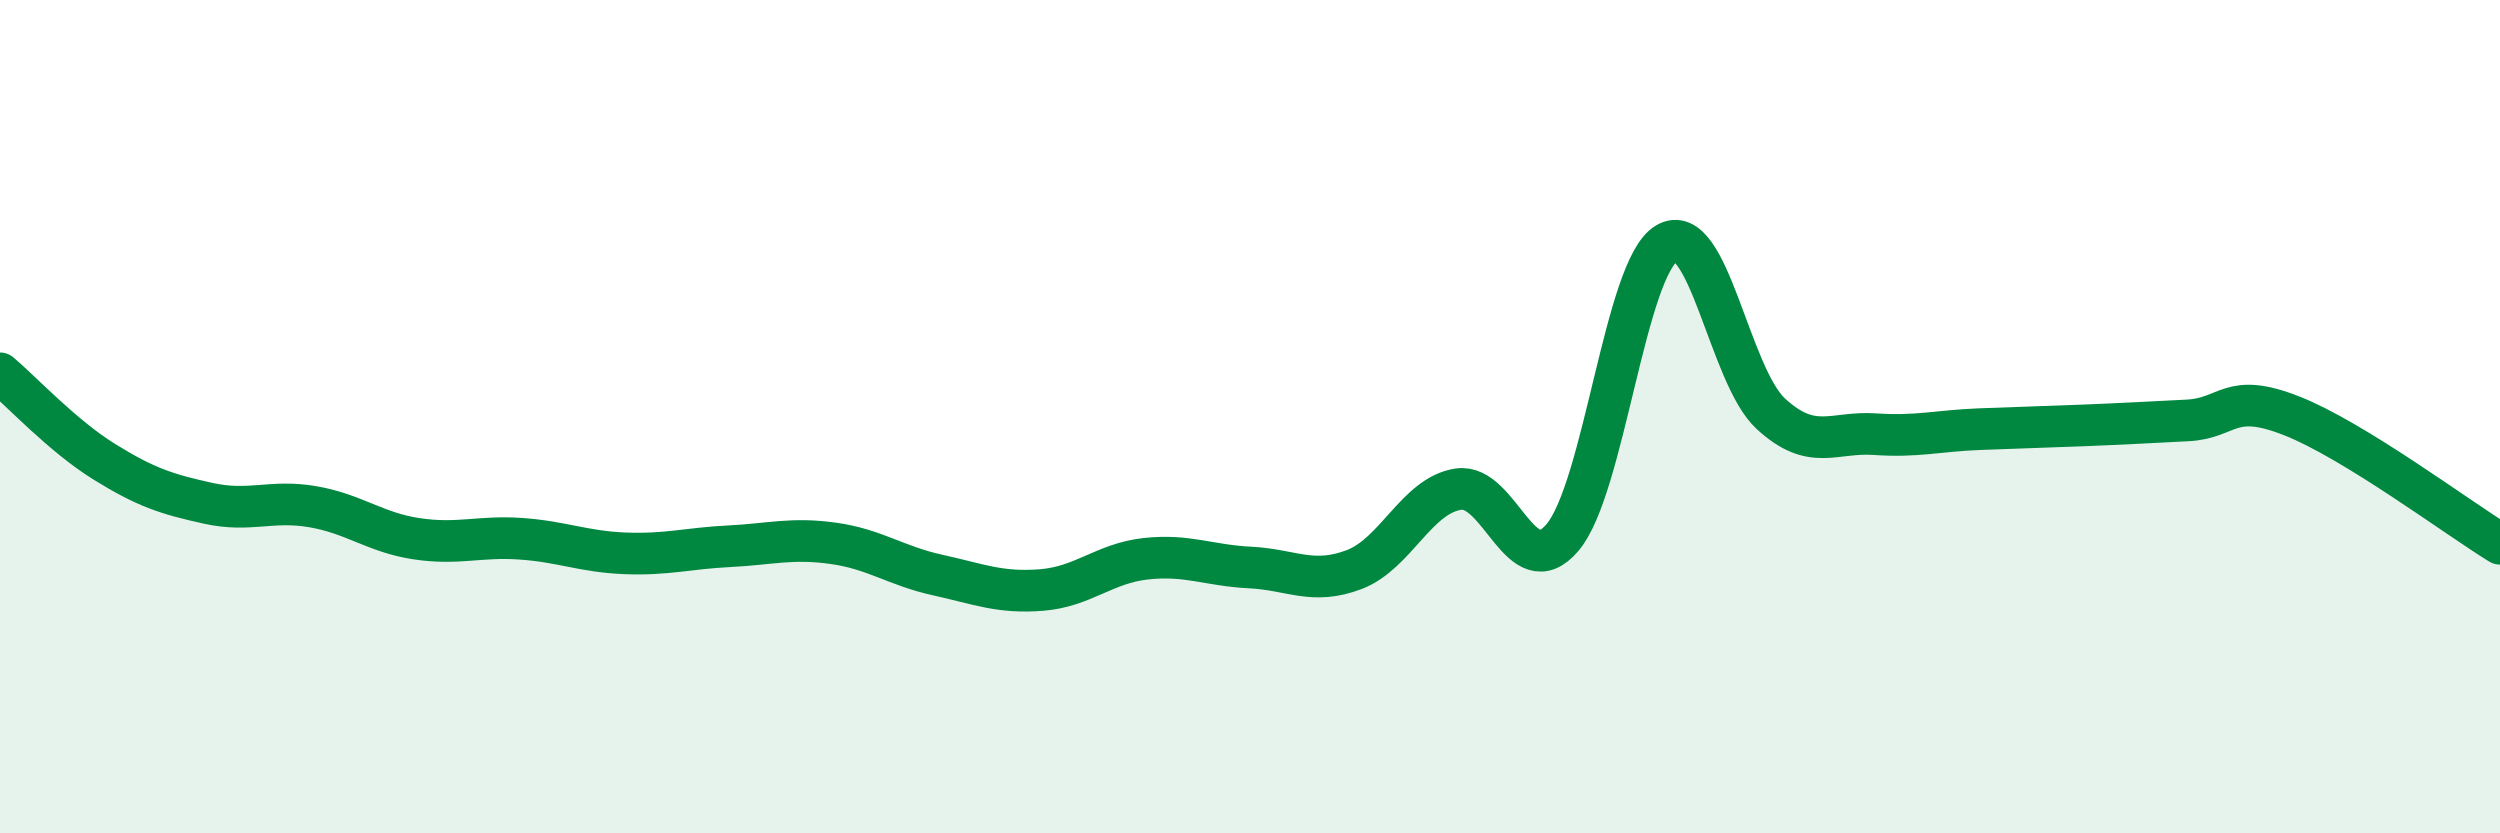
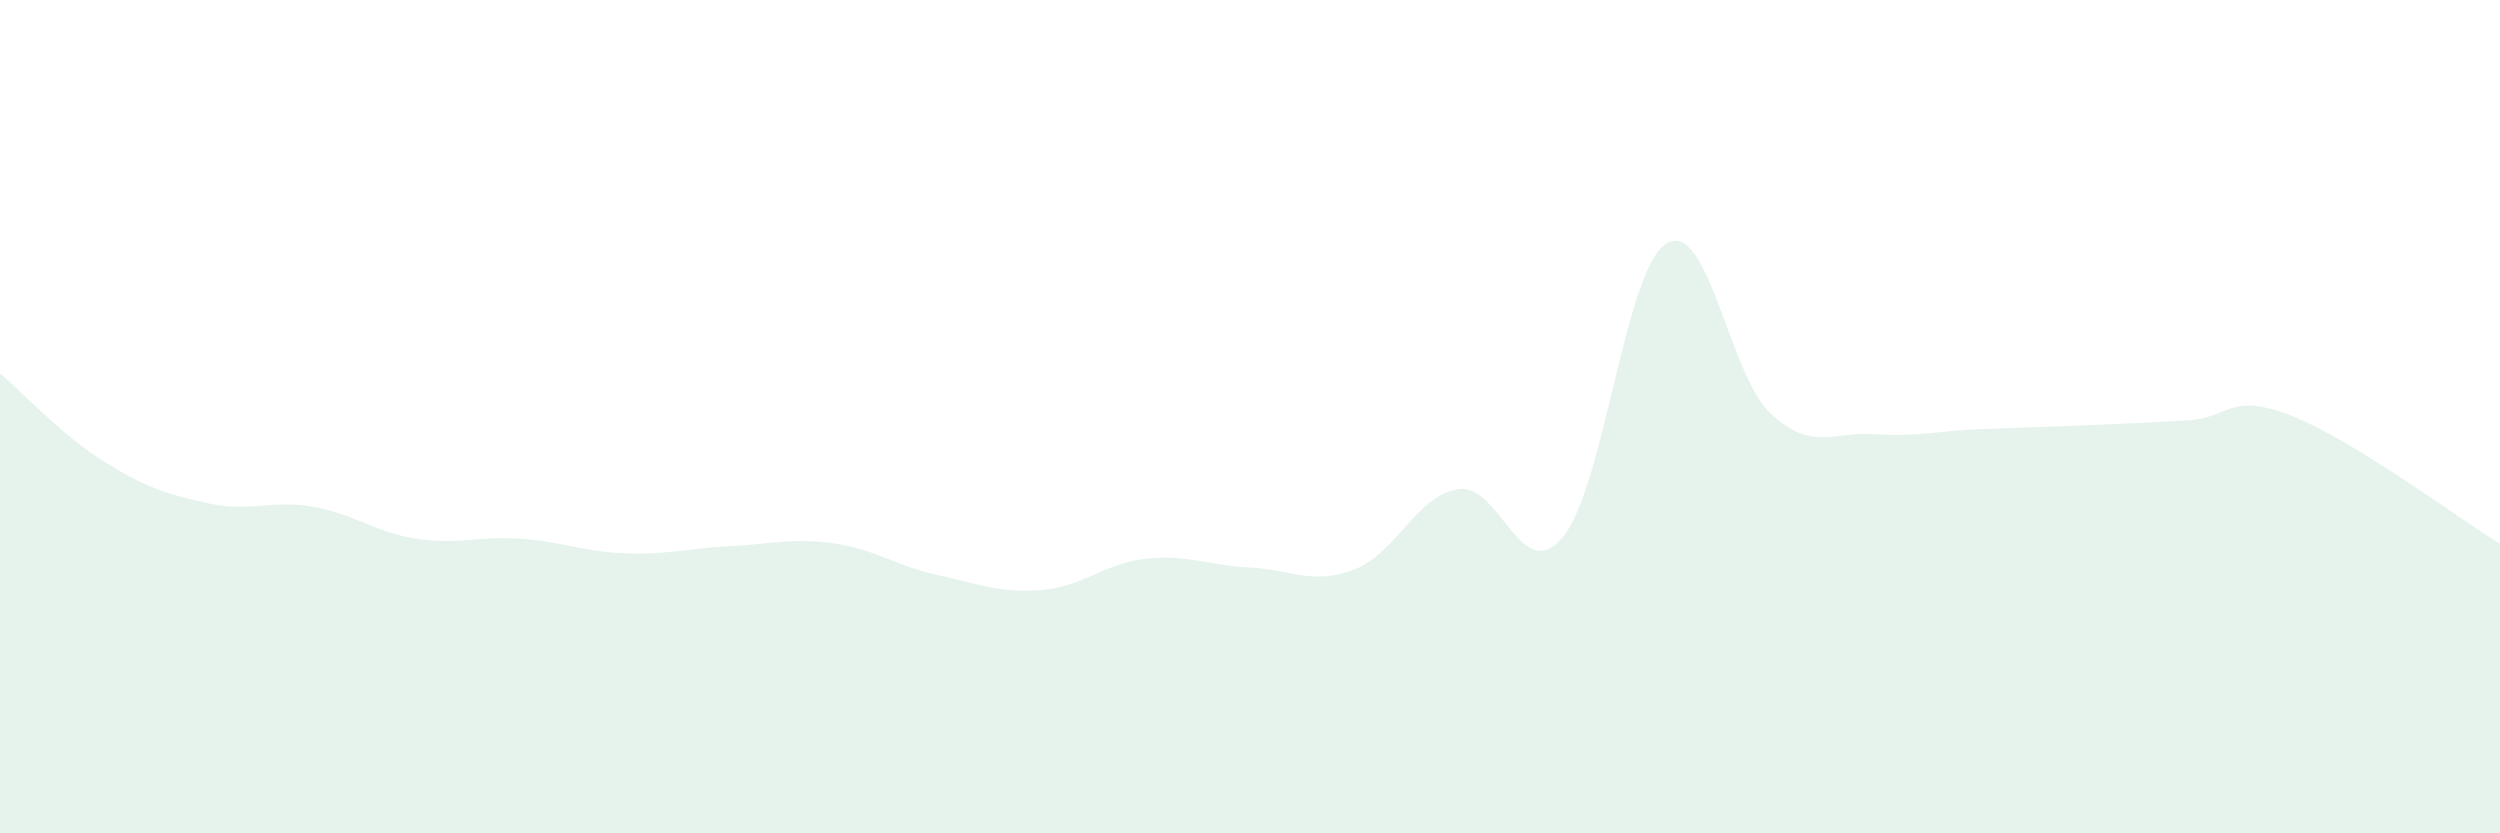
<svg xmlns="http://www.w3.org/2000/svg" width="60" height="20" viewBox="0 0 60 20">
  <path d="M 0,8.96 C 0.5,9.38 1.5,10.46 2.5,11.08 C 3.5,11.7 4,11.86 5,12.08 C 6,12.3 6.5,11.99 7.5,12.16 C 8.5,12.33 9,12.78 10,12.93 C 11,13.08 11.5,12.86 12.5,12.93 C 13.5,13 14,13.24 15,13.28 C 16,13.32 16.5,13.16 17.5,13.11 C 18.5,13.06 19,12.9 20,13.04 C 21,13.18 21.5,13.58 22.5,13.8 C 23.5,14.02 24,14.24 25,14.16 C 26,14.08 26.5,13.52 27.5,13.41 C 28.5,13.3 29,13.57 30,13.62 C 31,13.67 31.5,14.05 32.5,13.67 C 33.5,13.29 34,11.89 35,11.74 C 36,11.59 36.5,14.08 37.5,12.9 C 38.5,11.72 39,6.43 40,5.84 C 41,5.25 41.5,9.01 42.5,9.93 C 43.5,10.85 44,10.35 45,10.42 C 46,10.49 46.5,10.34 47.5,10.3 C 48.5,10.26 49,10.25 50,10.21 C 51,10.17 51.5,10.14 52.5,10.09 C 53.5,10.04 53.5,9.39 55,9.98 C 56.5,10.57 59,12.44 60,13.05L60 20L0 20Z" fill="#008740" opacity="0.1" stroke-linecap="round" stroke-linejoin="round" />
-   <path d="M 0,8.96 C 0.5,9.38 1.5,10.46 2.5,11.08 C 3.5,11.7 4,11.86 5,12.08 C 6,12.3 6.5,11.99 7.5,12.16 C 8.5,12.33 9,12.78 10,12.93 C 11,13.08 11.5,12.86 12.5,12.93 C 13.5,13 14,13.24 15,13.28 C 16,13.32 16.5,13.16 17.5,13.11 C 18.5,13.06 19,12.9 20,13.04 C 21,13.18 21.5,13.58 22.5,13.8 C 23.5,14.02 24,14.24 25,14.16 C 26,14.08 26.5,13.52 27.5,13.41 C 28.5,13.3 29,13.57 30,13.62 C 31,13.67 31.5,14.05 32.5,13.67 C 33.5,13.29 34,11.89 35,11.74 C 36,11.59 36.5,14.08 37.5,12.9 C 38.5,11.72 39,6.43 40,5.84 C 41,5.25 41.5,9.01 42.5,9.93 C 43.5,10.85 44,10.35 45,10.42 C 46,10.49 46.5,10.34 47.5,10.3 C 48.5,10.26 49,10.25 50,10.21 C 51,10.17 51.5,10.14 52.5,10.09 C 53.5,10.04 53.5,9.39 55,9.98 C 56.5,10.57 59,12.44 60,13.05" stroke="#008740" stroke-width="1" fill="none" stroke-linecap="round" stroke-linejoin="round" />
</svg>